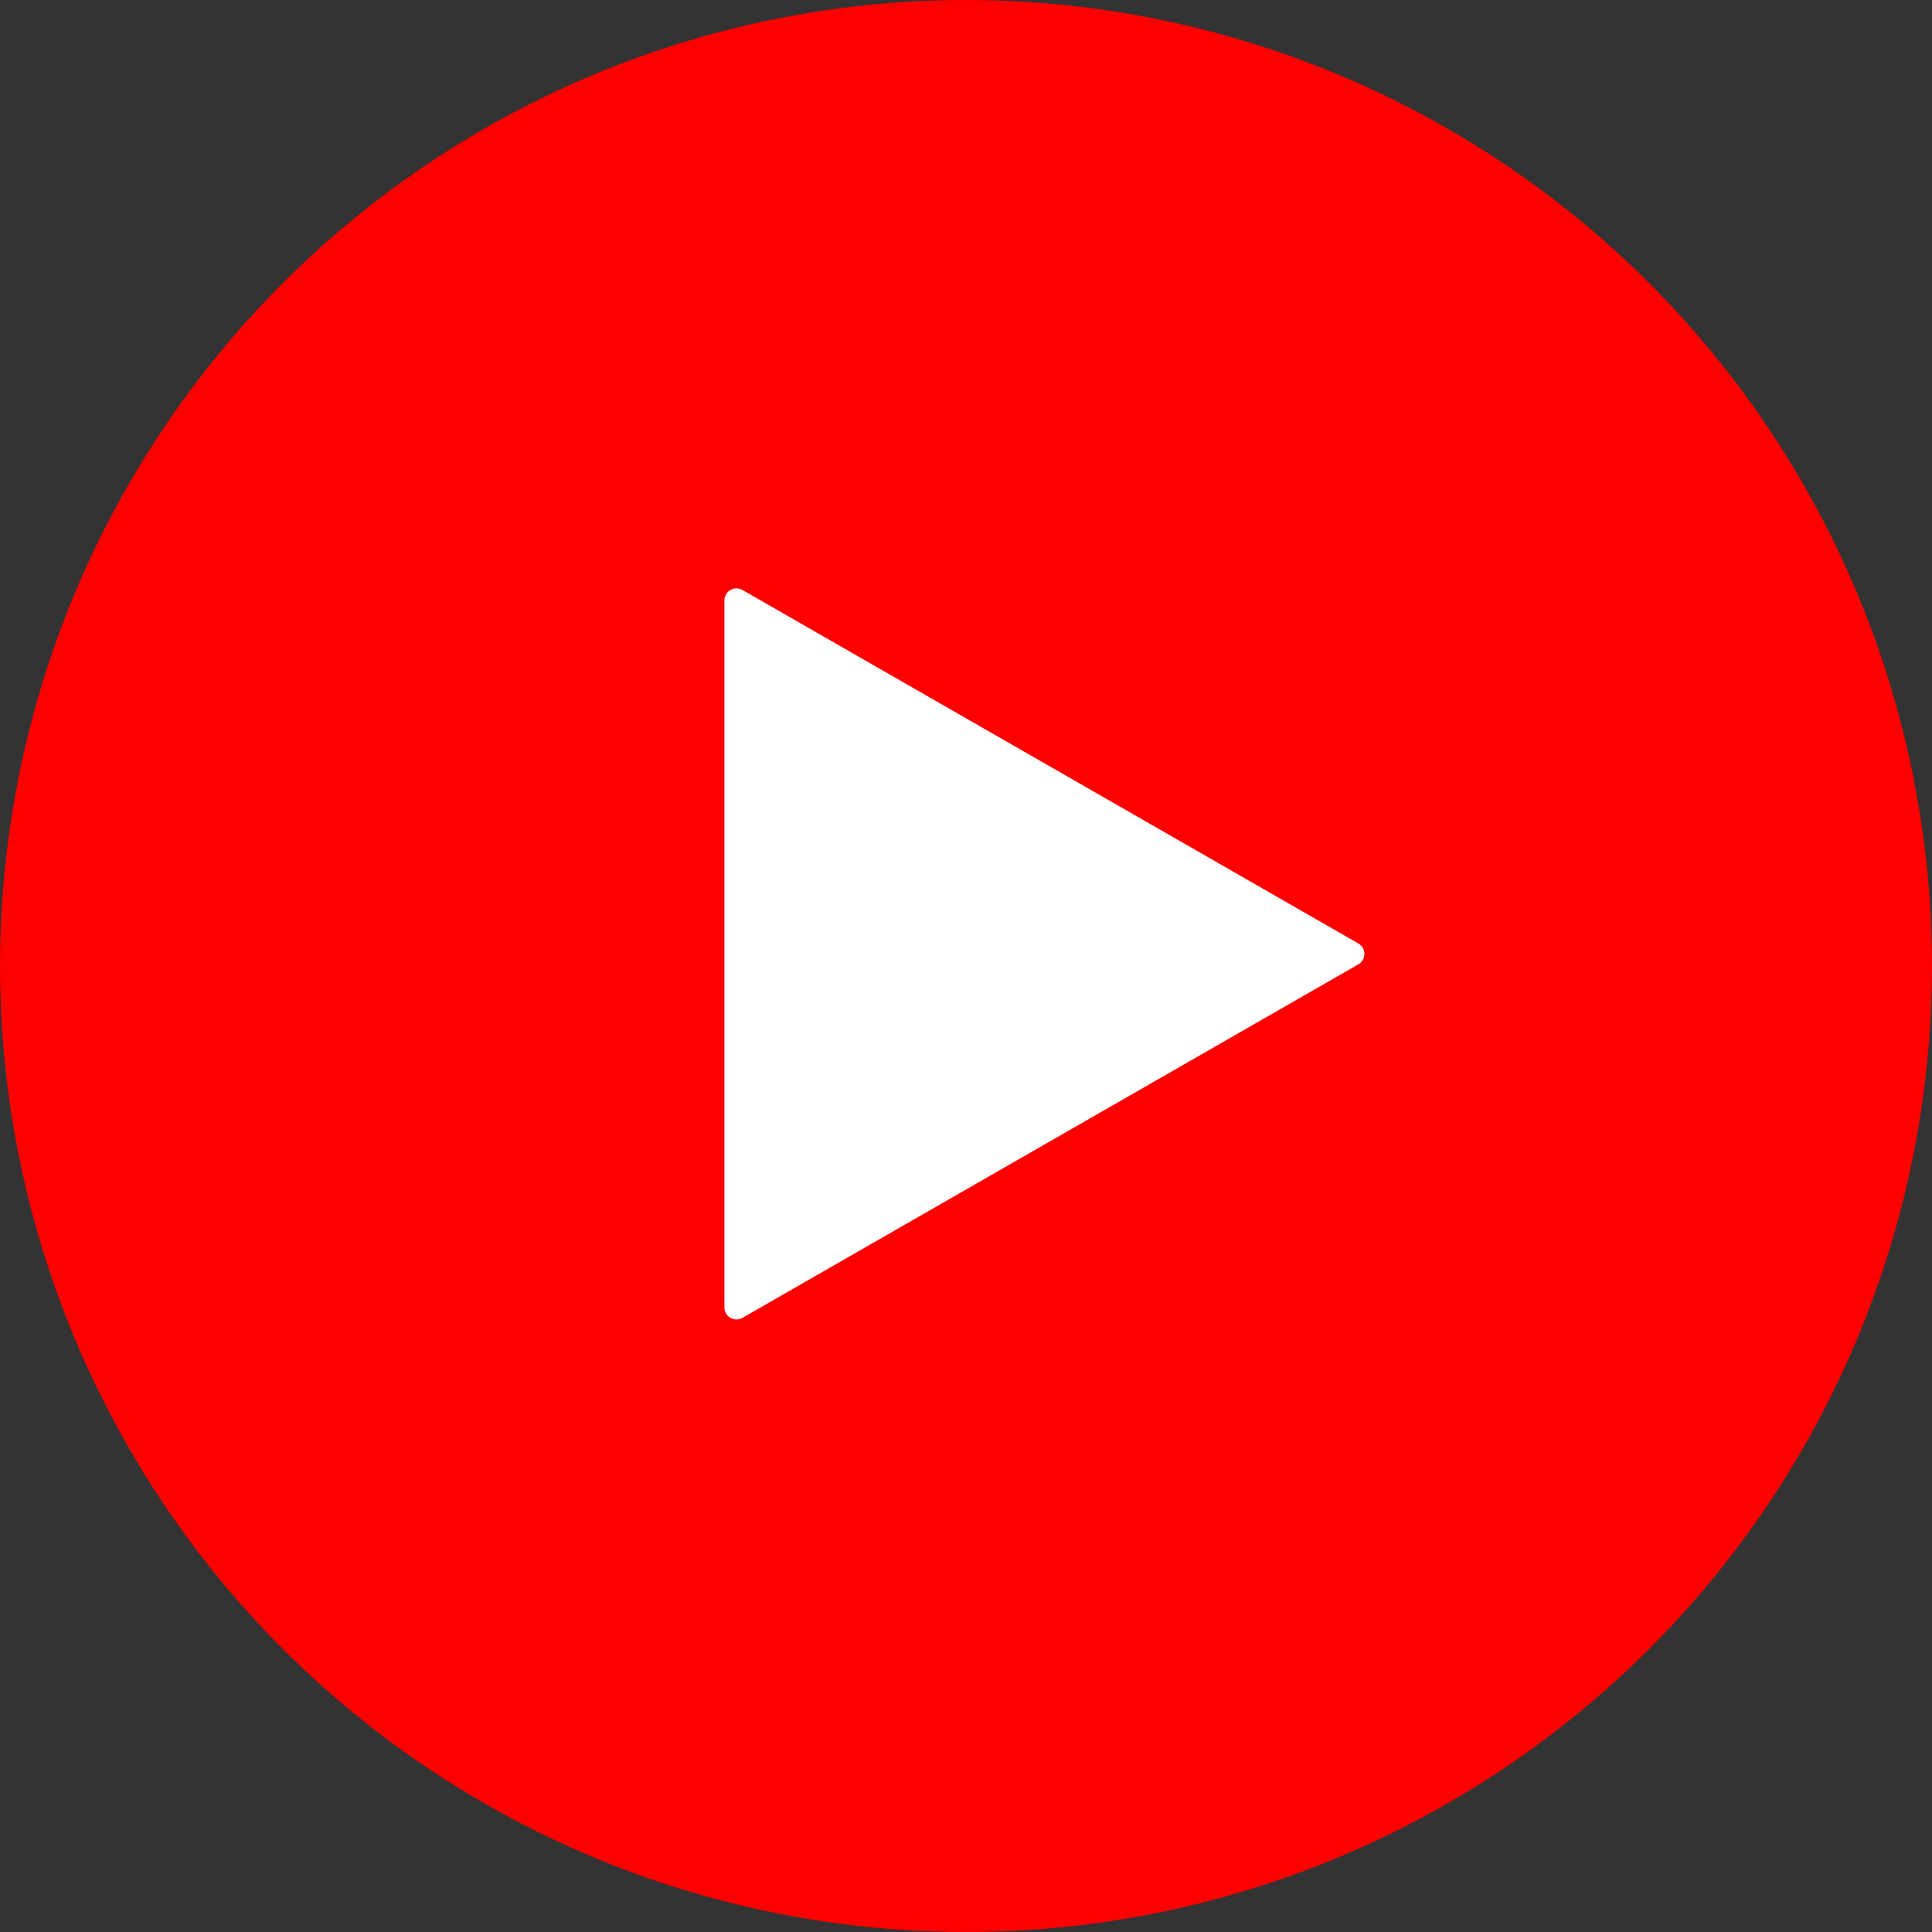
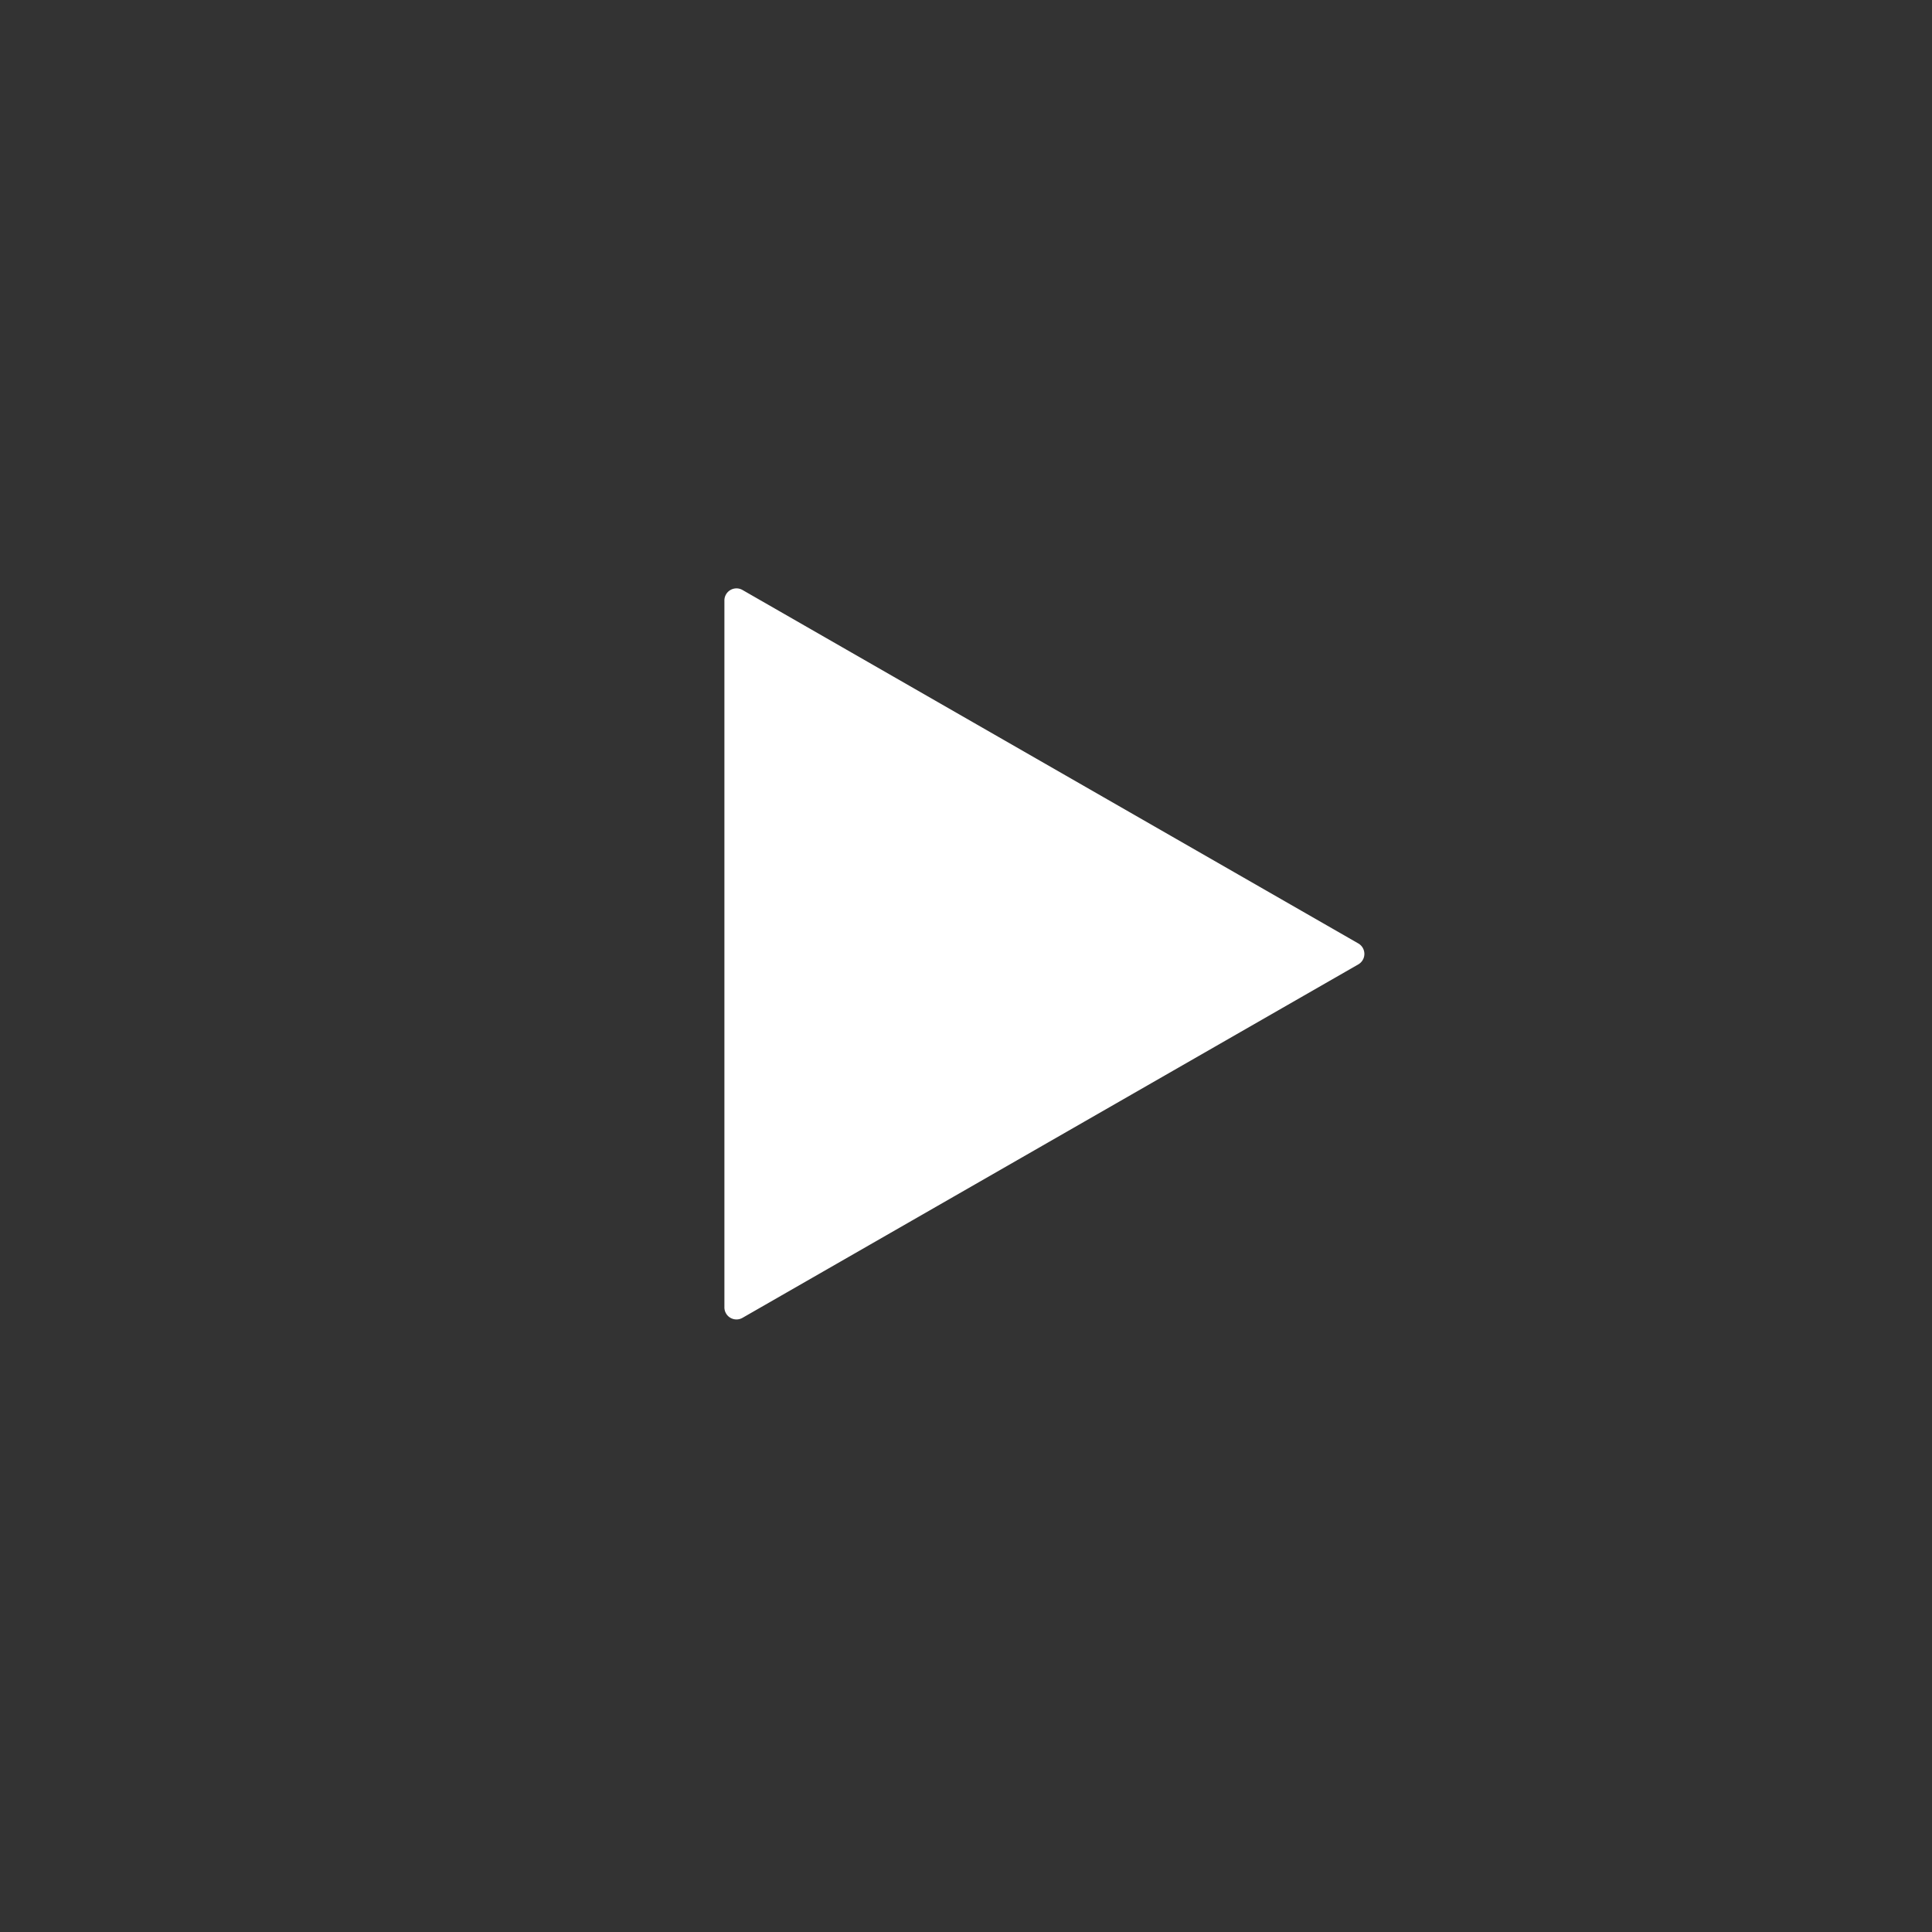
<svg xmlns="http://www.w3.org/2000/svg" width="80" height="80" viewBox="0 0 80 80">
  <rect x="0" y="0" width="80" height="80" fill="#333333" stroke="none" />
  <g id="グループ_187" data-name="グループ 187" transform="translate(-663 -6599)">
-     <circle id="楕円形_7" data-name="楕円形 7" cx="40" cy="40" r="40" transform="translate(663 6599)" fill="#fe0000" />
    <path id="多角形_6" data-name="多角形 6" d="M15.066.755a.5.5,0,0,1,.867,0l14.636,25.5a.5.5,0,0,1-.434.749H.864a.5.5,0,0,1-.434-.749Z" transform="translate(720 6623) rotate(90)" fill="#fff" />
  </g>
</svg>